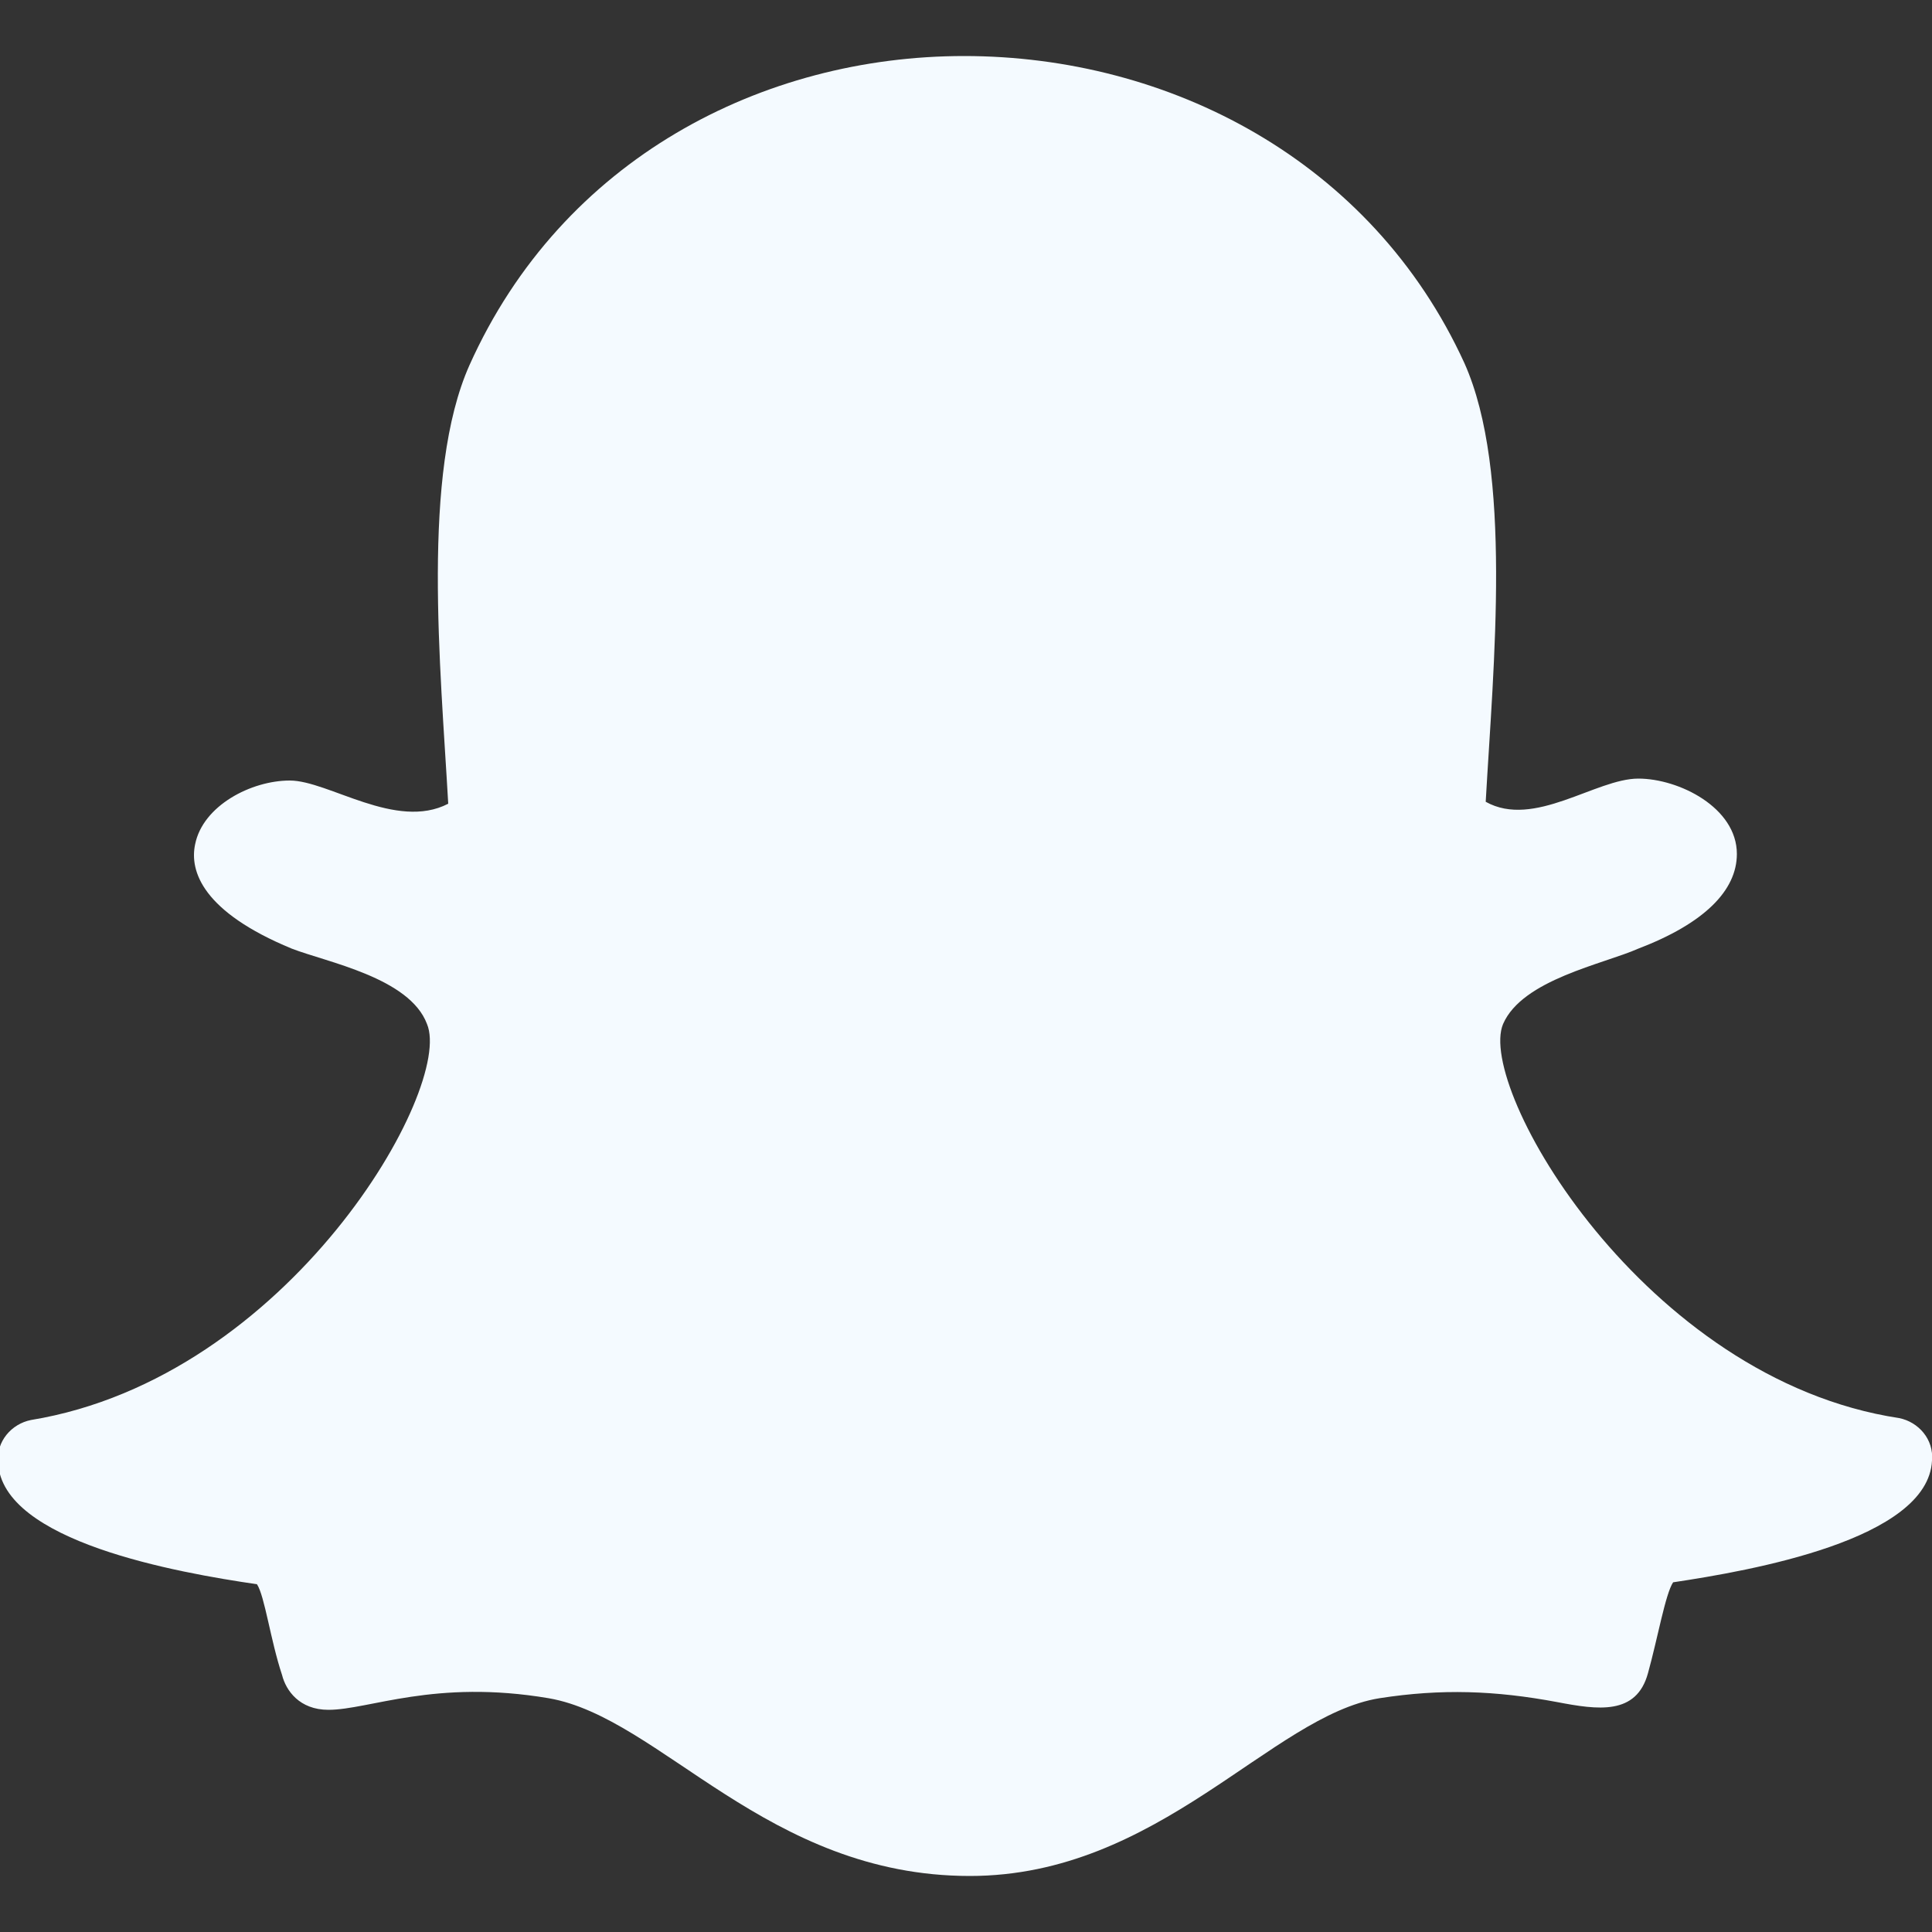
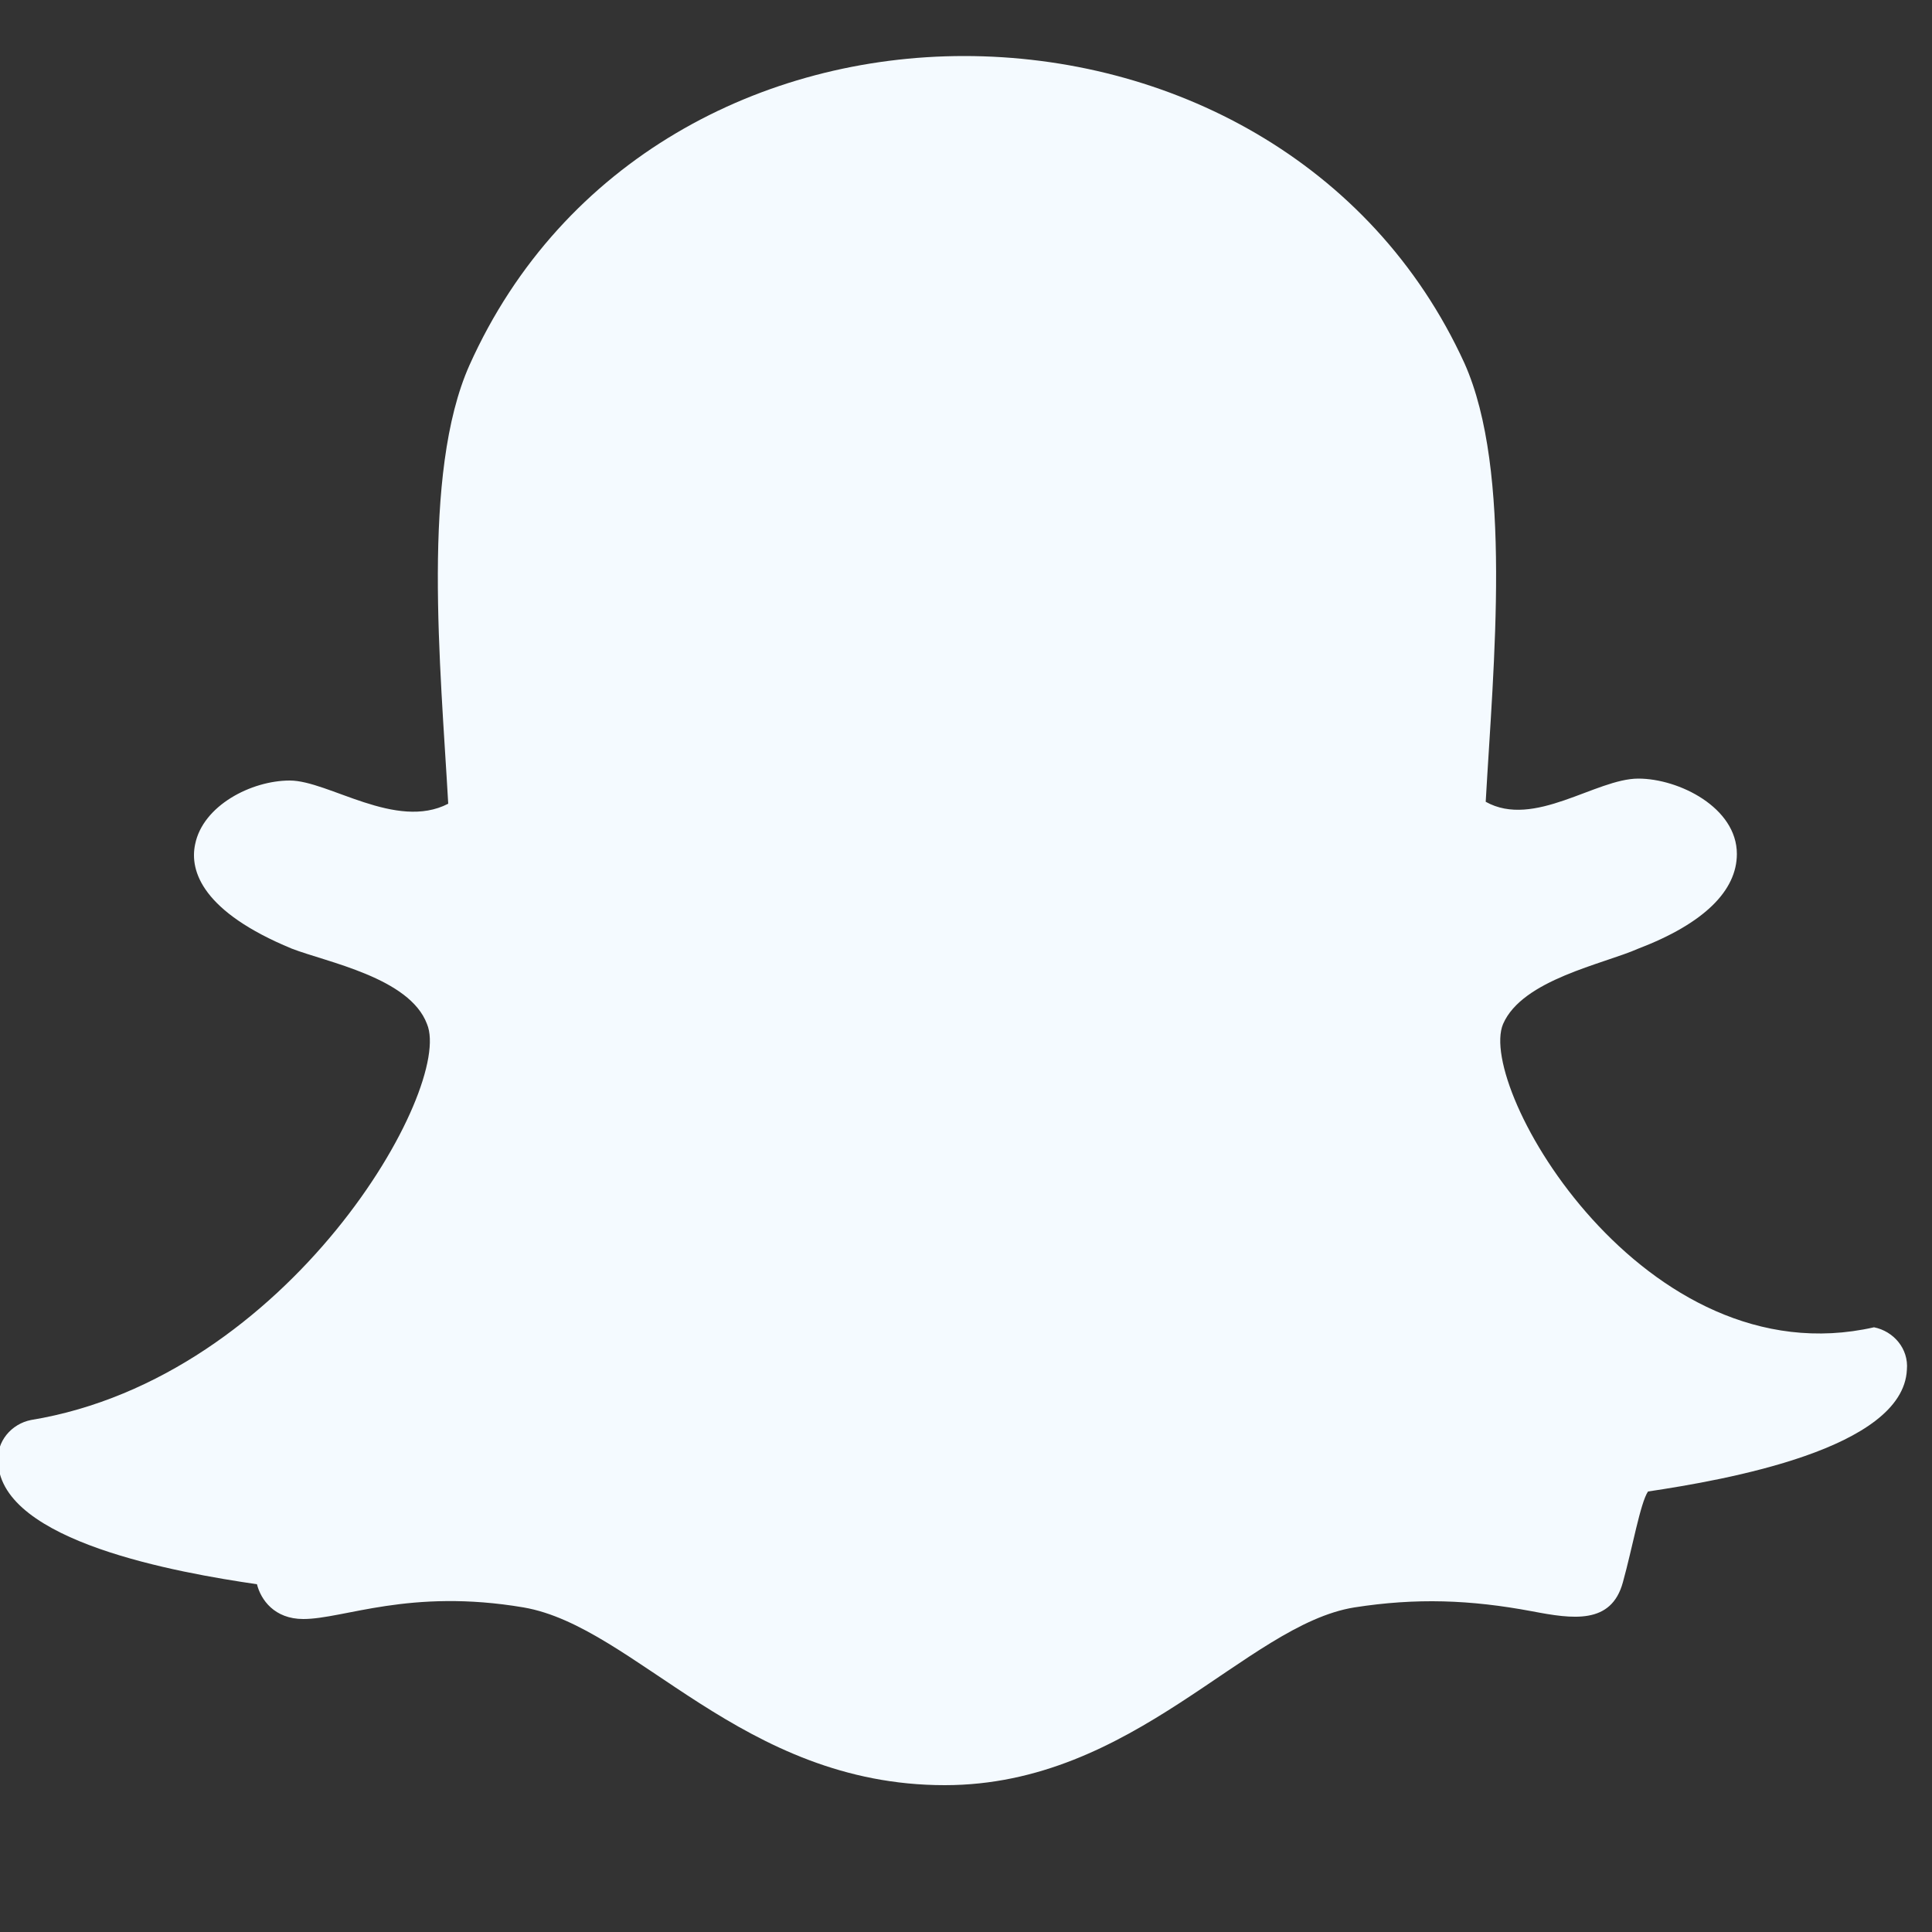
<svg xmlns="http://www.w3.org/2000/svg" version="1.1" id="Layer_1" x="0px" y="0px" viewBox="0 0 100 100" style="enable-background:new 0 0 100 100;" xml:space="preserve">
  <rect x="0" y="0" width="100" height="100" fill="#333333" stroke="none" />
  <style type="text/css">
	.st0{fill:#F4FAFF;}
</style>
-   <path class="st0" d="M24.3,18.9c-2.5,5.6-1.5,15.6-1.1,22.7C20.5,43,17,40.4,15,40.4c-2,0-4.5,1.3-4.9,3.3c-0.3,1.4,0.4,3.5,5,5.4  c1.8,0.7,6.1,1.5,7,3.9c1.4,3.3-7.1,18.3-20.5,20.5c-1,0.2-1.8,1.1-1.7,2.2c0.2,4.1,9.3,5.7,13.4,6.3c0.4,0.6,0.7,2.9,1.3,4.7  c0.2,0.8,0.9,1.8,2.4,1.8c2.1,0,5.5-1.6,11.4-0.6c5.8,1,11.3,9.2,21.8,9.2c9.8,0,15.6-8.3,21.2-9.2c3.2-0.5,6-0.4,9.2,0.2  c2.1,0.4,4.1,0.7,4.7-1.5c0.5-1.8,0.9-4.1,1.3-4.7c4-0.6,13.2-2.2,13.4-6.3c0.1-1.1-0.7-2-1.7-2.2C85.1,71.4,76.4,56.3,77.8,53  c1-2.3,5.2-3.1,7-3.9c3.4-1.3,5.1-3,5.1-4.9c0-2.4-3-3.9-5.1-3.9c-2.2,0-5.4,2.6-7.9,1.2c0.4-7.1,1.4-17.1-1.1-22.7  C71,8.3,60.5,2.9,49.9,2.9C39.5,2.9,29.1,8.2,24.3,18.9z" />
+   <path class="st0" d="M24.3,18.9c-2.5,5.6-1.5,15.6-1.1,22.7C20.5,43,17,40.4,15,40.4c-2,0-4.5,1.3-4.9,3.3c-0.3,1.4,0.4,3.5,5,5.4  c1.8,0.7,6.1,1.5,7,3.9c1.4,3.3-7.1,18.3-20.5,20.5c-1,0.2-1.8,1.1-1.7,2.2c0.2,4.1,9.3,5.7,13.4,6.3c0.2,0.8,0.9,1.8,2.4,1.8c2.1,0,5.5-1.6,11.4-0.6c5.8,1,11.3,9.2,21.8,9.2c9.8,0,15.6-8.3,21.2-9.2c3.2-0.5,6-0.4,9.2,0.2  c2.1,0.4,4.1,0.7,4.7-1.5c0.5-1.8,0.9-4.1,1.3-4.7c4-0.6,13.2-2.2,13.4-6.3c0.1-1.1-0.7-2-1.7-2.2C85.1,71.4,76.4,56.3,77.8,53  c1-2.3,5.2-3.1,7-3.9c3.4-1.3,5.1-3,5.1-4.9c0-2.4-3-3.9-5.1-3.9c-2.2,0-5.4,2.6-7.9,1.2c0.4-7.1,1.4-17.1-1.1-22.7  C71,8.3,60.5,2.9,49.9,2.9C39.5,2.9,29.1,8.2,24.3,18.9z" />
</svg>